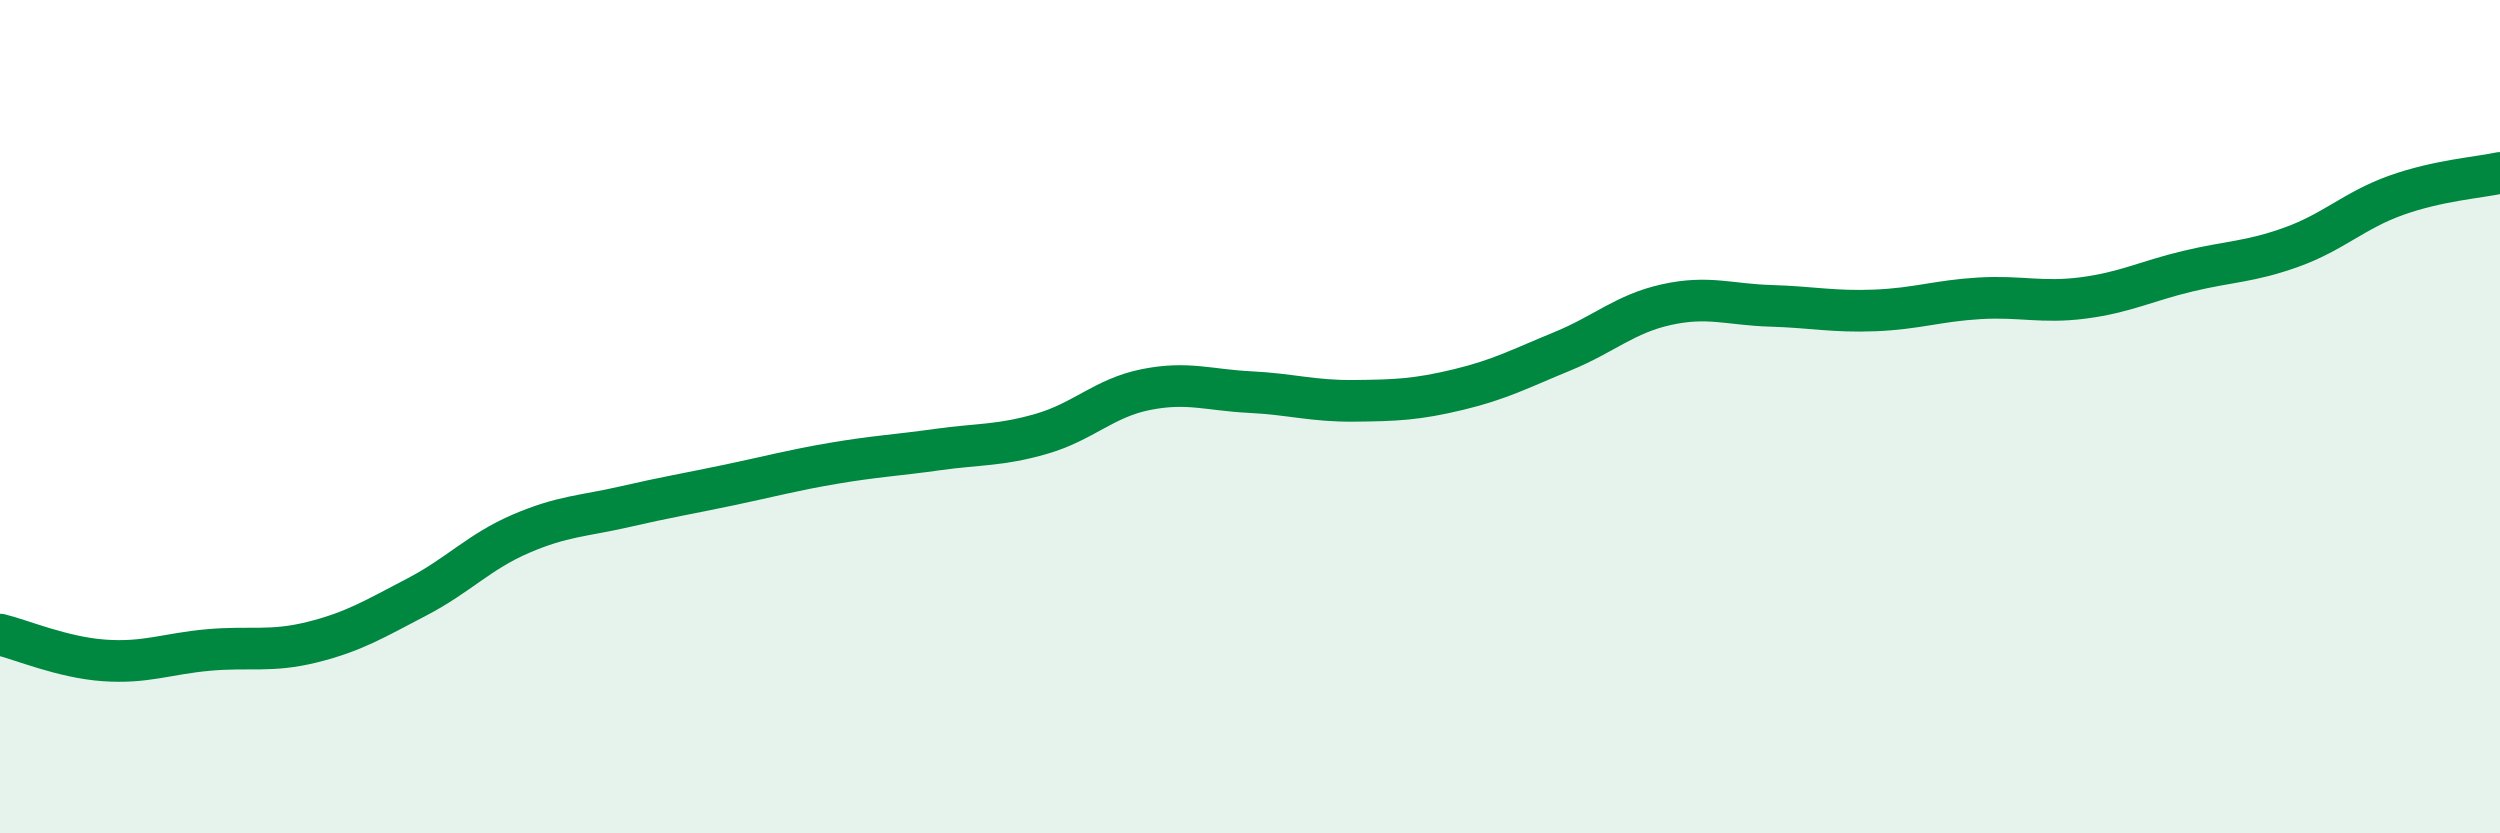
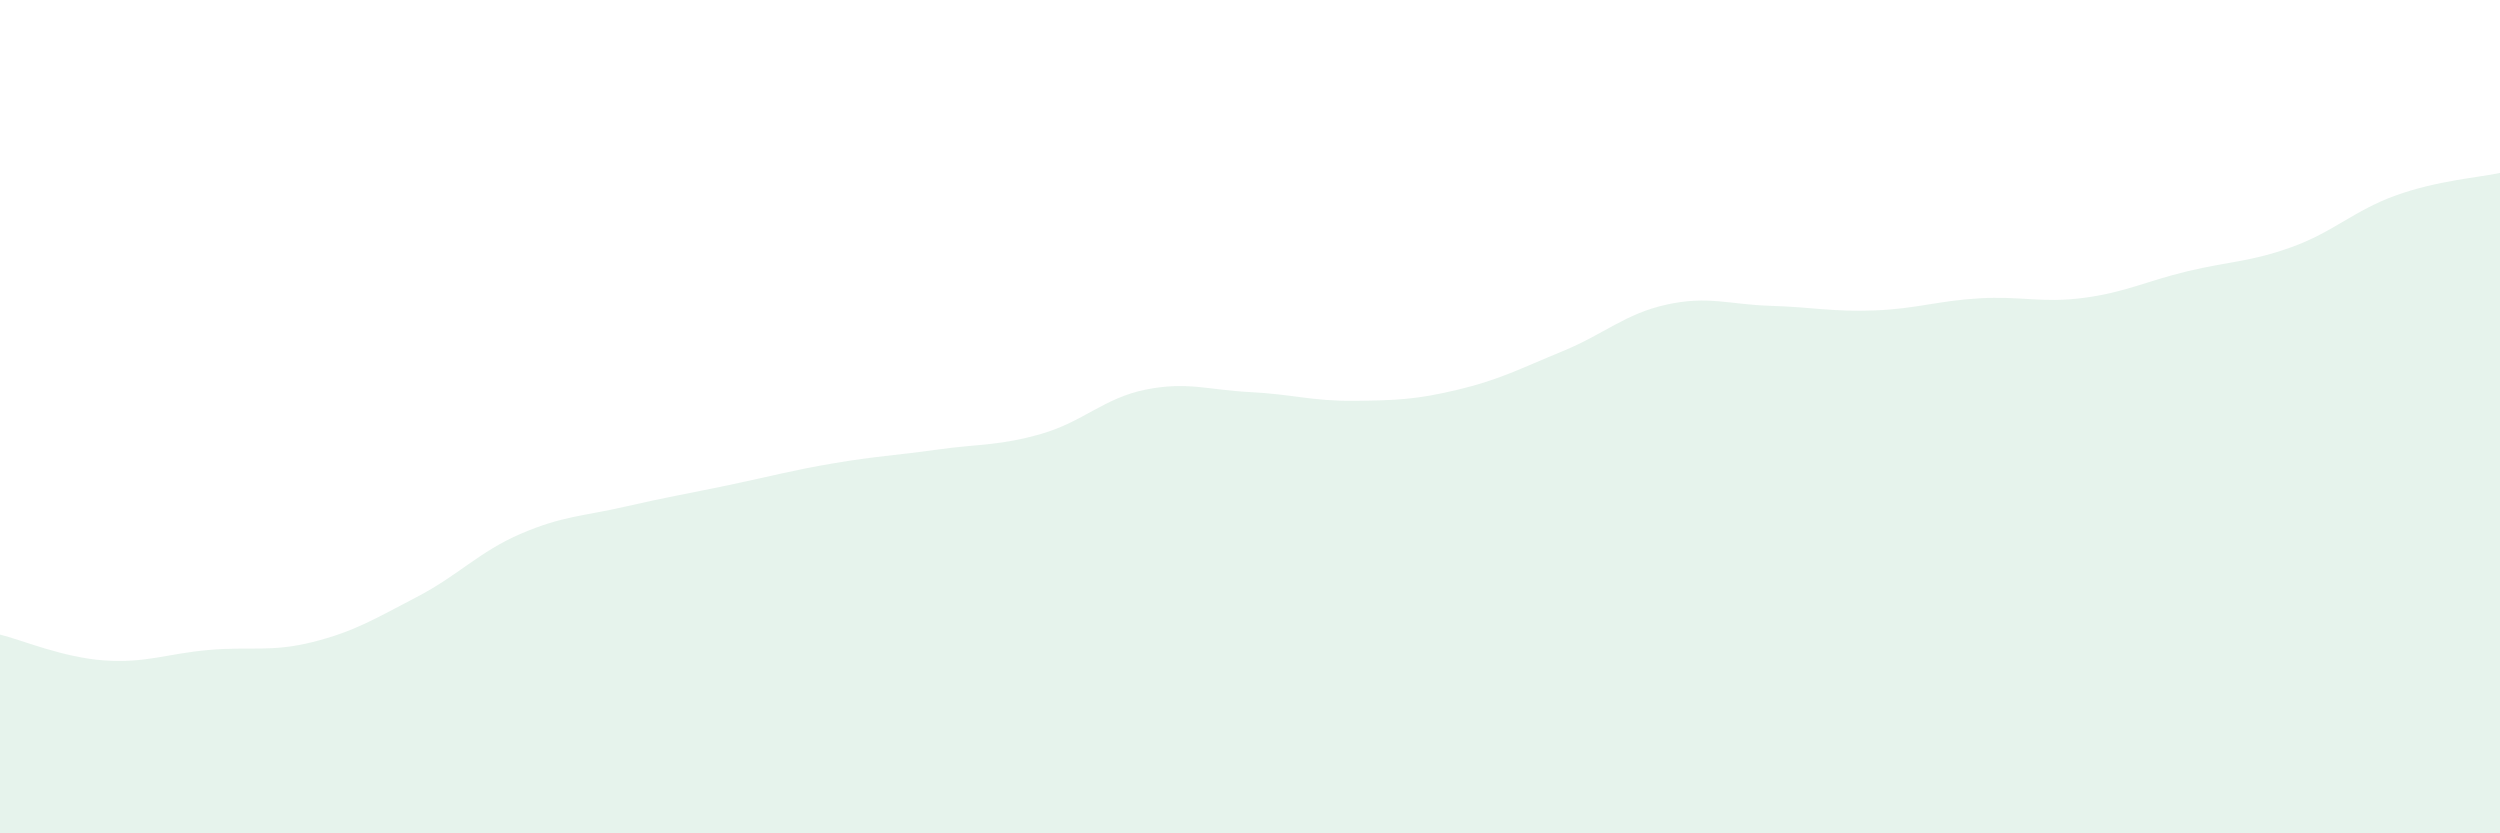
<svg xmlns="http://www.w3.org/2000/svg" width="60" height="20" viewBox="0 0 60 20">
  <path d="M 0,15.23 C 0.5,15.35 1.5,15.78 2.5,15.85 C 3.5,15.92 4,15.69 5,15.6 C 6,15.51 6.5,15.66 7.5,15.41 C 8.5,15.16 9,14.85 10,14.33 C 11,13.81 11.5,13.24 12.5,12.81 C 13.5,12.38 14,12.39 15,12.16 C 16,11.93 16.5,11.85 17.5,11.64 C 18.5,11.43 19,11.29 20,11.12 C 21,10.95 21.5,10.93 22.5,10.79 C 23.5,10.65 24,10.7 25,10.41 C 26,10.12 26.5,9.55 27.5,9.35 C 28.5,9.15 29,9.36 30,9.41 C 31,9.46 31.5,9.63 32.5,9.62 C 33.5,9.61 34,9.59 35,9.35 C 36,9.11 36.5,8.84 37.5,8.43 C 38.5,8.02 39,7.53 40,7.31 C 41,7.09 41.5,7.31 42.5,7.34 C 43.5,7.37 44,7.49 45,7.45 C 46,7.41 46.5,7.22 47.5,7.16 C 48.5,7.1 49,7.28 50,7.15 C 51,7.02 51.5,6.75 52.5,6.51 C 53.5,6.27 54,6.29 55,5.93 C 56,5.57 56.5,5.05 57.5,4.69 C 58.5,4.33 59.5,4.26 60,4.15L60 20L0 20Z" fill="#008740" opacity="0.1" stroke-linecap="round" stroke-linejoin="round" />
-   <path d="M 0,15.23 C 0.5,15.35 1.5,15.78 2.5,15.85 C 3.5,15.92 4,15.69 5,15.6 C 6,15.51 6.5,15.66 7.5,15.41 C 8.5,15.16 9,14.85 10,14.33 C 11,13.81 11.5,13.24 12.5,12.81 C 13.5,12.38 14,12.39 15,12.16 C 16,11.93 16.5,11.85 17.5,11.64 C 18.5,11.43 19,11.29 20,11.12 C 21,10.95 21.5,10.93 22.5,10.79 C 23.5,10.65 24,10.7 25,10.41 C 26,10.12 26.5,9.55 27.5,9.35 C 28.5,9.15 29,9.36 30,9.41 C 31,9.46 31.5,9.63 32.5,9.62 C 33.5,9.61 34,9.59 35,9.35 C 36,9.11 36.5,8.84 37.5,8.43 C 38.5,8.02 39,7.53 40,7.31 C 41,7.09 41.5,7.31 42.5,7.34 C 43.5,7.37 44,7.49 45,7.45 C 46,7.41 46.5,7.22 47.5,7.16 C 48.5,7.1 49,7.28 50,7.15 C 51,7.02 51.5,6.75 52.5,6.51 C 53.5,6.27 54,6.29 55,5.93 C 56,5.57 56.5,5.05 57.5,4.69 C 58.5,4.33 59.5,4.26 60,4.15" stroke="#008740" stroke-width="1" fill="none" stroke-linecap="round" stroke-linejoin="round" />
</svg>